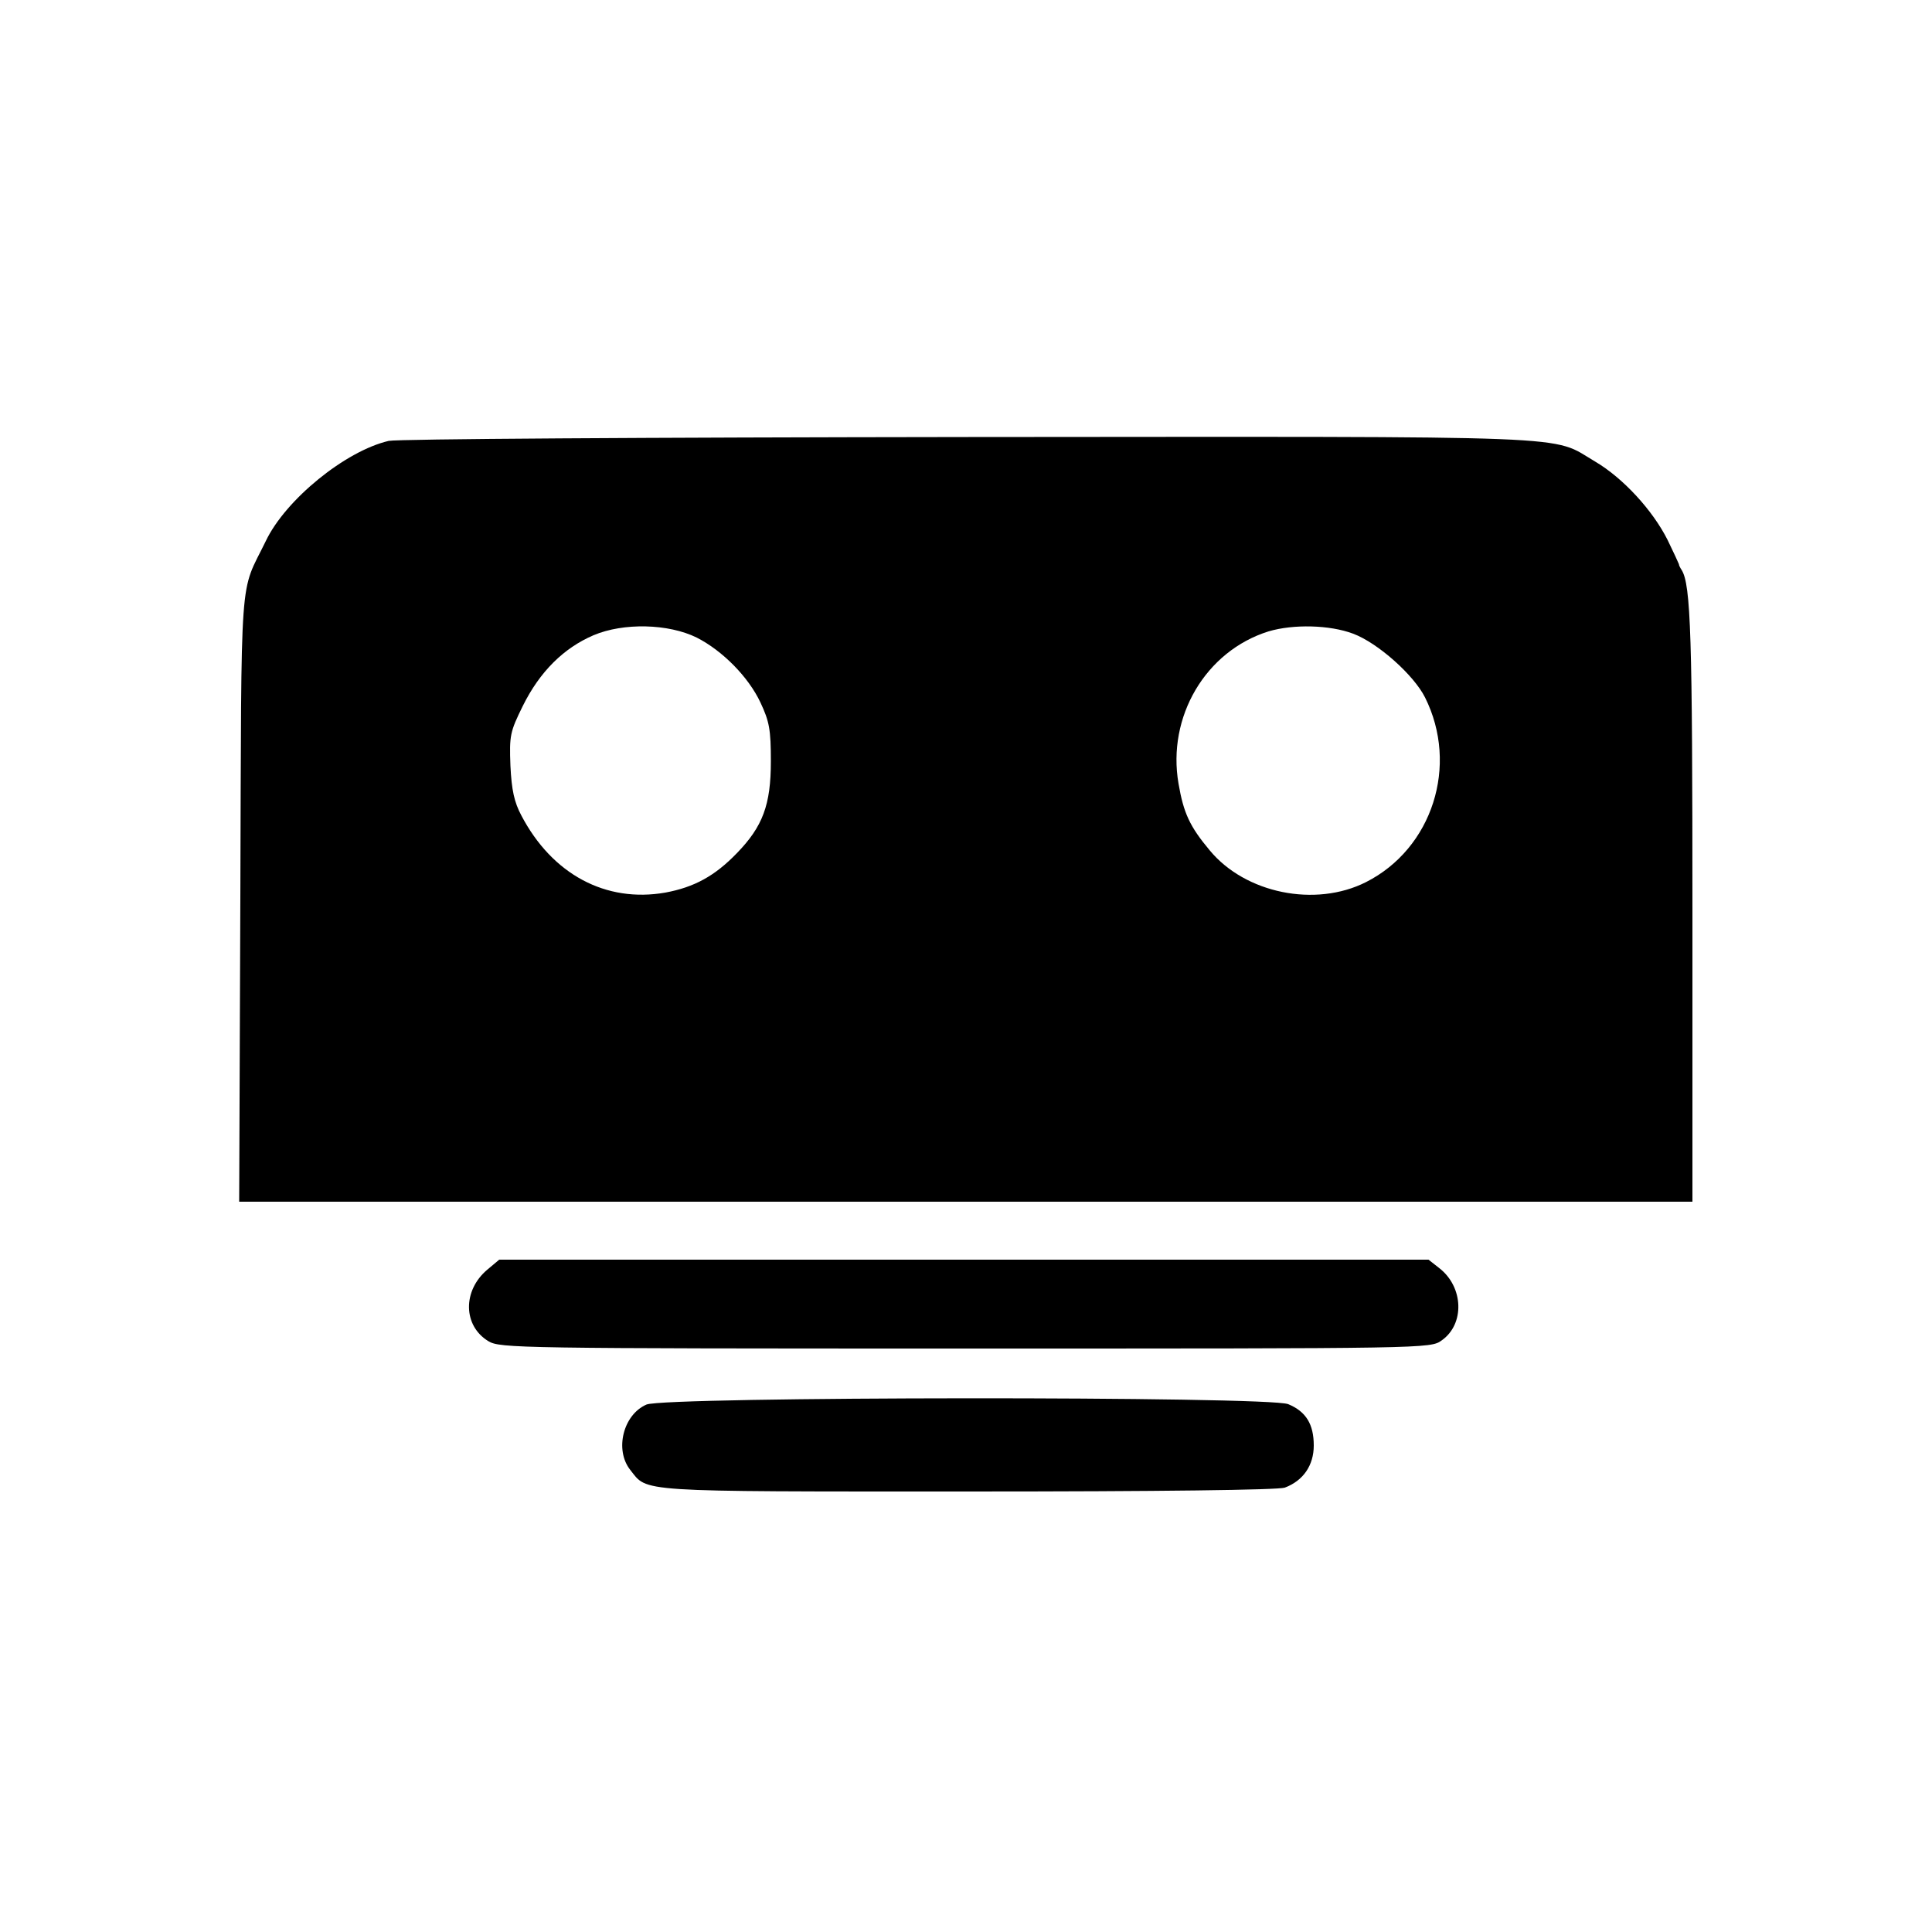
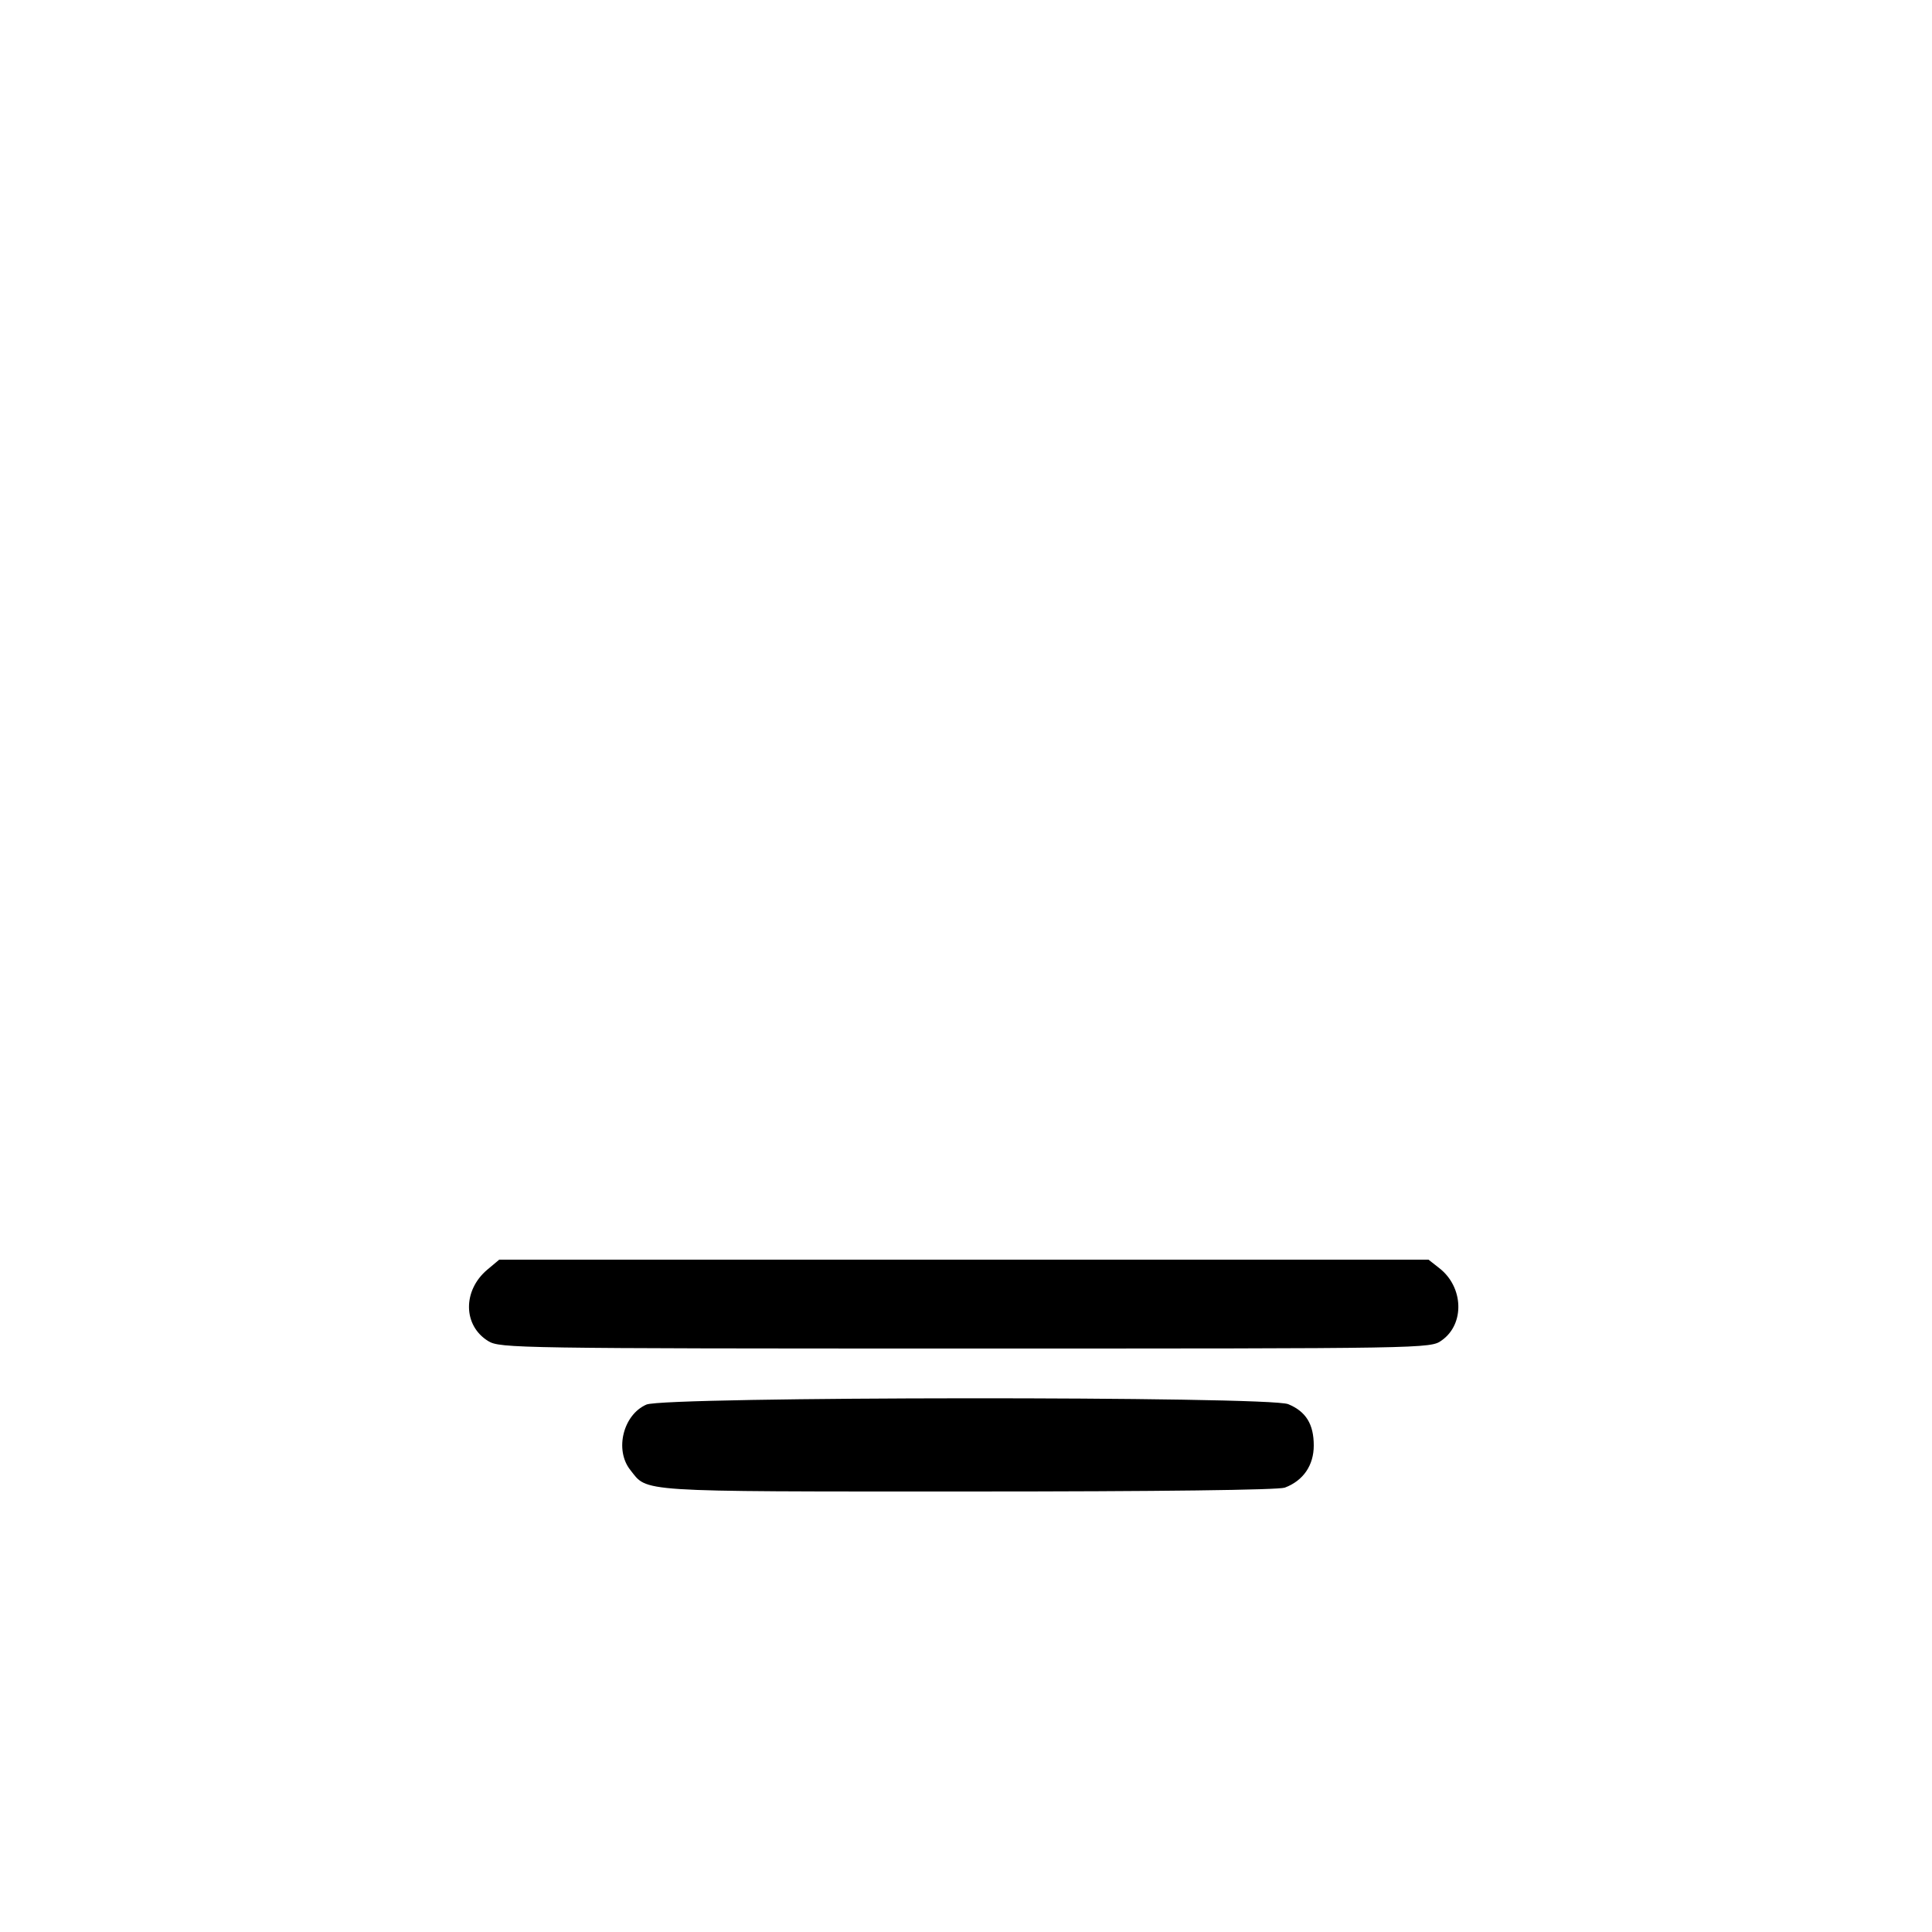
<svg xmlns="http://www.w3.org/2000/svg" version="1.0" width="500pt" height="500pt" viewBox="0 0 500 500" preserveAspectRatio="xMidYMid meet">
  <g transform="translate(0,500) scale(0.1,-0.1)" fill="#000000" stroke="none">
-     <path d="M1006 3859 c-112 -26 -267 -152 -318 -259 -69 -142 -63 -53 -66 -922 l-3 -788 1881 0 1880 0 0 753 c0 710 -4 844 -28 882 -4 6 -7 12 -7 15 -1 3 -14 31 -29 62 -39 78 -116 161 -187 203 -119 70 -6 65 -1623 64 -840 -1 -1477 -5 -1500 -10z m797 -509 c67 -34 134 -102 165 -168 23 -49 27 -70 27 -152 0 -113 -21 -169 -88 -238 -57 -59 -110 -88 -185 -102 -154 -27 -293 47 -373 200 -18 34 -25 65 -28 128 -3 79 -1 88 32 155 44 89 106 150 183 183 78 33 194 30 267 -6z m1699 10 c64 -24 157 -107 186 -165 88 -176 19 -391 -153 -478 -131 -66 -312 -29 -404 82 -52 62 -68 97 -81 173 -30 173 70 343 233 394 64 19 158 17 219 -6z" />
    <path d="M1261 1714 c-64 -54 -63 -145 3 -185 30 -18 75 -19 1234 -19 1198 0 1204 0 1233 21 60 42 57 138 -6 187 l-28 22 -1203 0 -1202 0 -31 -26z" />
    <path d="M1673 1365 c-60 -26 -83 -117 -42 -169 46 -58 7 -56 873 -56 500 0 804 4 821 10 48 18 75 58 75 109 0 55 -20 88 -66 107 -49 21 -1613 20 -1661 -1z" />
  </g>
</svg>